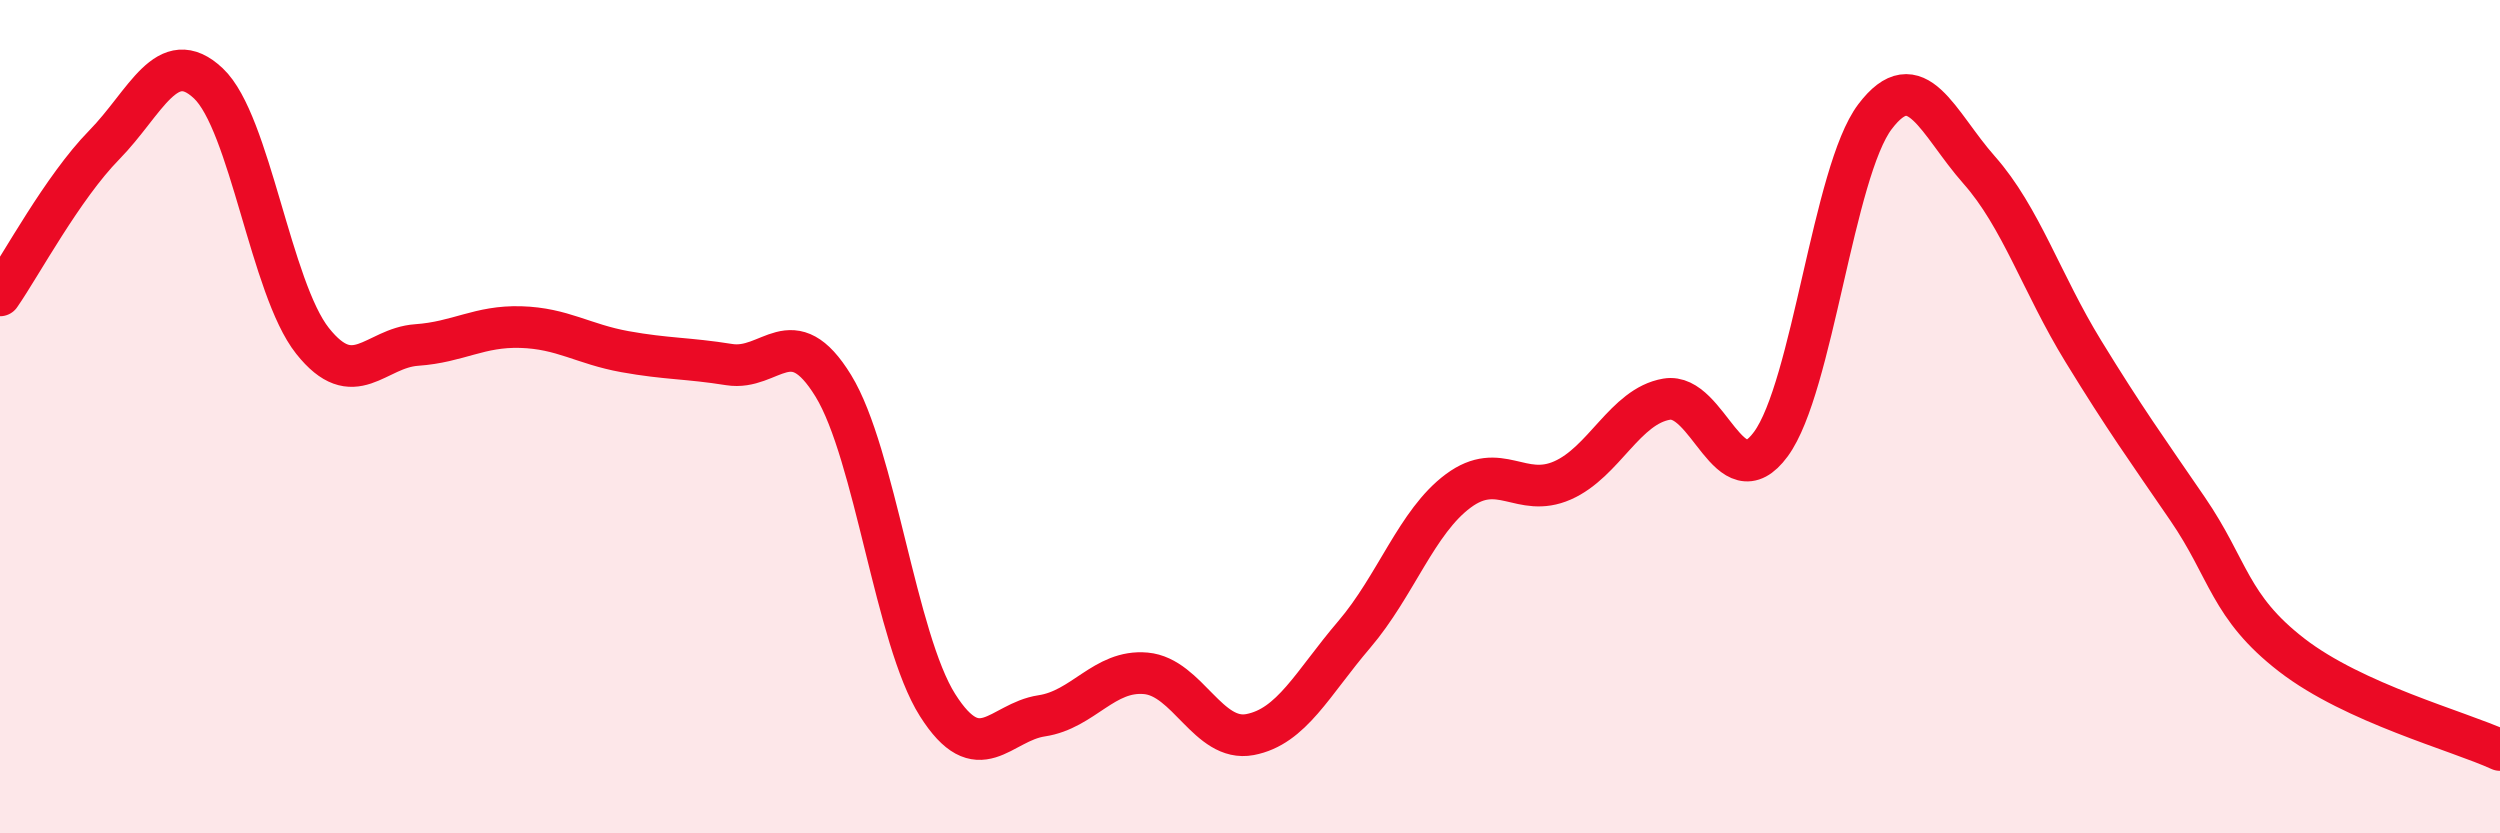
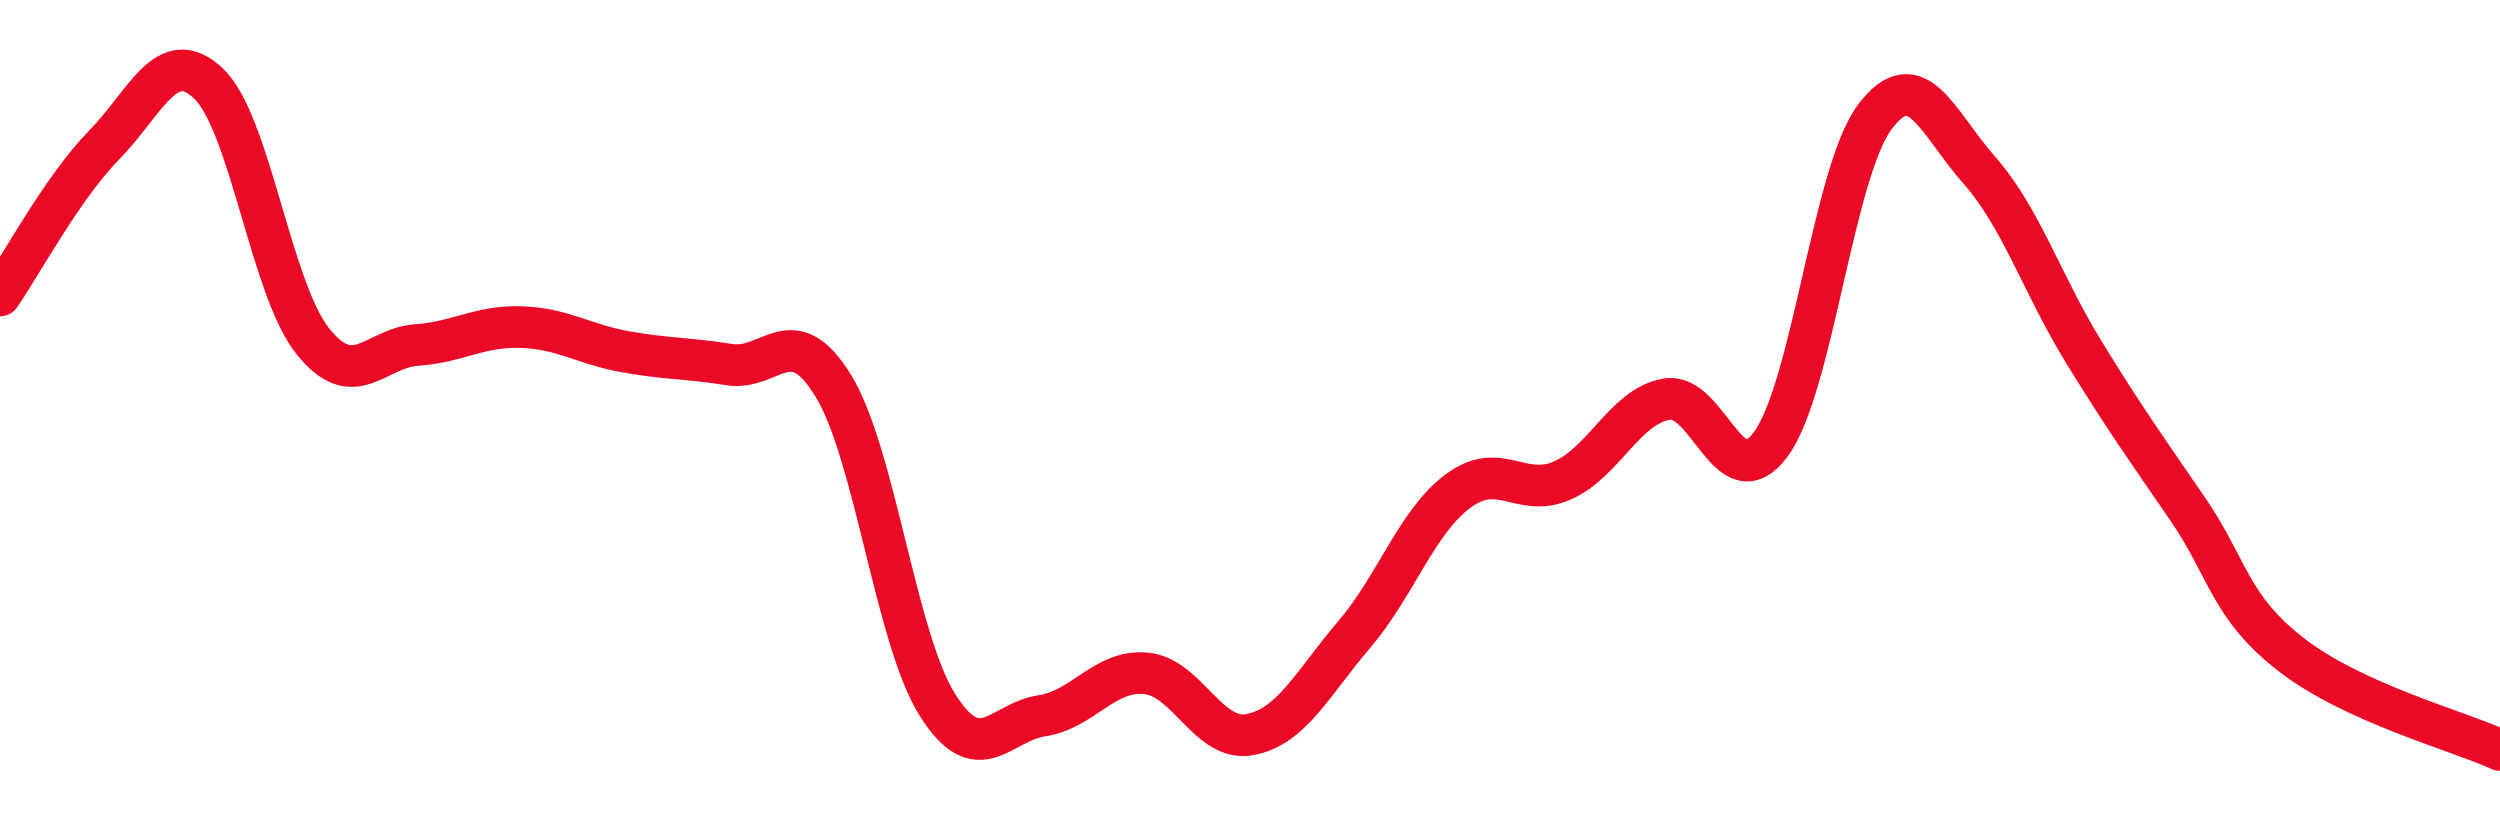
<svg xmlns="http://www.w3.org/2000/svg" width="60" height="20" viewBox="0 0 60 20">
-   <path d="M 0,7.09 C 0.5,6.37 1.5,4.5 2.5,3.48 C 3.5,2.46 4,1.06 5,2 C 6,2.94 6.5,6.92 7.5,8.18 C 8.5,9.44 9,8.35 10,8.28 C 11,8.21 11.5,7.82 12.5,7.85 C 13.5,7.88 14,8.26 15,8.44 C 16,8.62 16.5,8.59 17.5,8.75 C 18.5,8.91 19,7.63 20,9.26 C 21,10.89 21.5,15.34 22.5,16.92 C 23.5,18.5 24,17.33 25,17.18 C 26,17.03 26.5,16.07 27.5,16.16 C 28.5,16.25 29,17.82 30,17.63 C 31,17.44 31.5,16.4 32.5,15.23 C 33.5,14.06 34,12.52 35,11.78 C 36,11.04 36.5,11.97 37.5,11.53 C 38.5,11.09 39,9.75 40,9.58 C 41,9.41 41.5,12.02 42.5,10.66 C 43.5,9.3 44,4.12 45,2.8 C 46,1.48 46.5,2.95 47.5,4.08 C 48.5,5.21 49,6.8 50,8.43 C 51,10.06 51.5,10.75 52.5,12.21 C 53.5,13.67 53.5,14.56 55,15.72 C 56.5,16.88 59,17.54 60,18L60 20L0 20Z" fill="#EB0A25" opacity="0.1" stroke-linecap="round" stroke-linejoin="round" />
  <path d="M 0,7.09 C 0.5,6.37 1.5,4.5 2.5,3.48 C 3.5,2.46 4,1.06 5,2 C 6,2.94 6.5,6.92 7.5,8.18 C 8.5,9.44 9,8.35 10,8.28 C 11,8.21 11.5,7.82 12.5,7.85 C 13.5,7.88 14,8.26 15,8.44 C 16,8.62 16.5,8.59 17.5,8.75 C 18.5,8.91 19,7.63 20,9.26 C 21,10.89 21.5,15.34 22.5,16.92 C 23.5,18.5 24,17.33 25,17.18 C 26,17.03 26.5,16.07 27.5,16.16 C 28.5,16.25 29,17.82 30,17.63 C 31,17.44 31.5,16.4 32.5,15.23 C 33.5,14.06 34,12.52 35,11.78 C 36,11.04 36.5,11.97 37.5,11.53 C 38.5,11.09 39,9.75 40,9.58 C 41,9.41 41.5,12.02 42.5,10.66 C 43.5,9.3 44,4.12 45,2.8 C 46,1.48 46.5,2.95 47.5,4.08 C 48.5,5.21 49,6.8 50,8.43 C 51,10.06 51.5,10.75 52.5,12.21 C 53.5,13.67 53.5,14.56 55,15.72 C 56.5,16.88 59,17.54 60,18" stroke="#EB0A25" stroke-width="1" fill="none" stroke-linecap="round" stroke-linejoin="round" />
</svg>